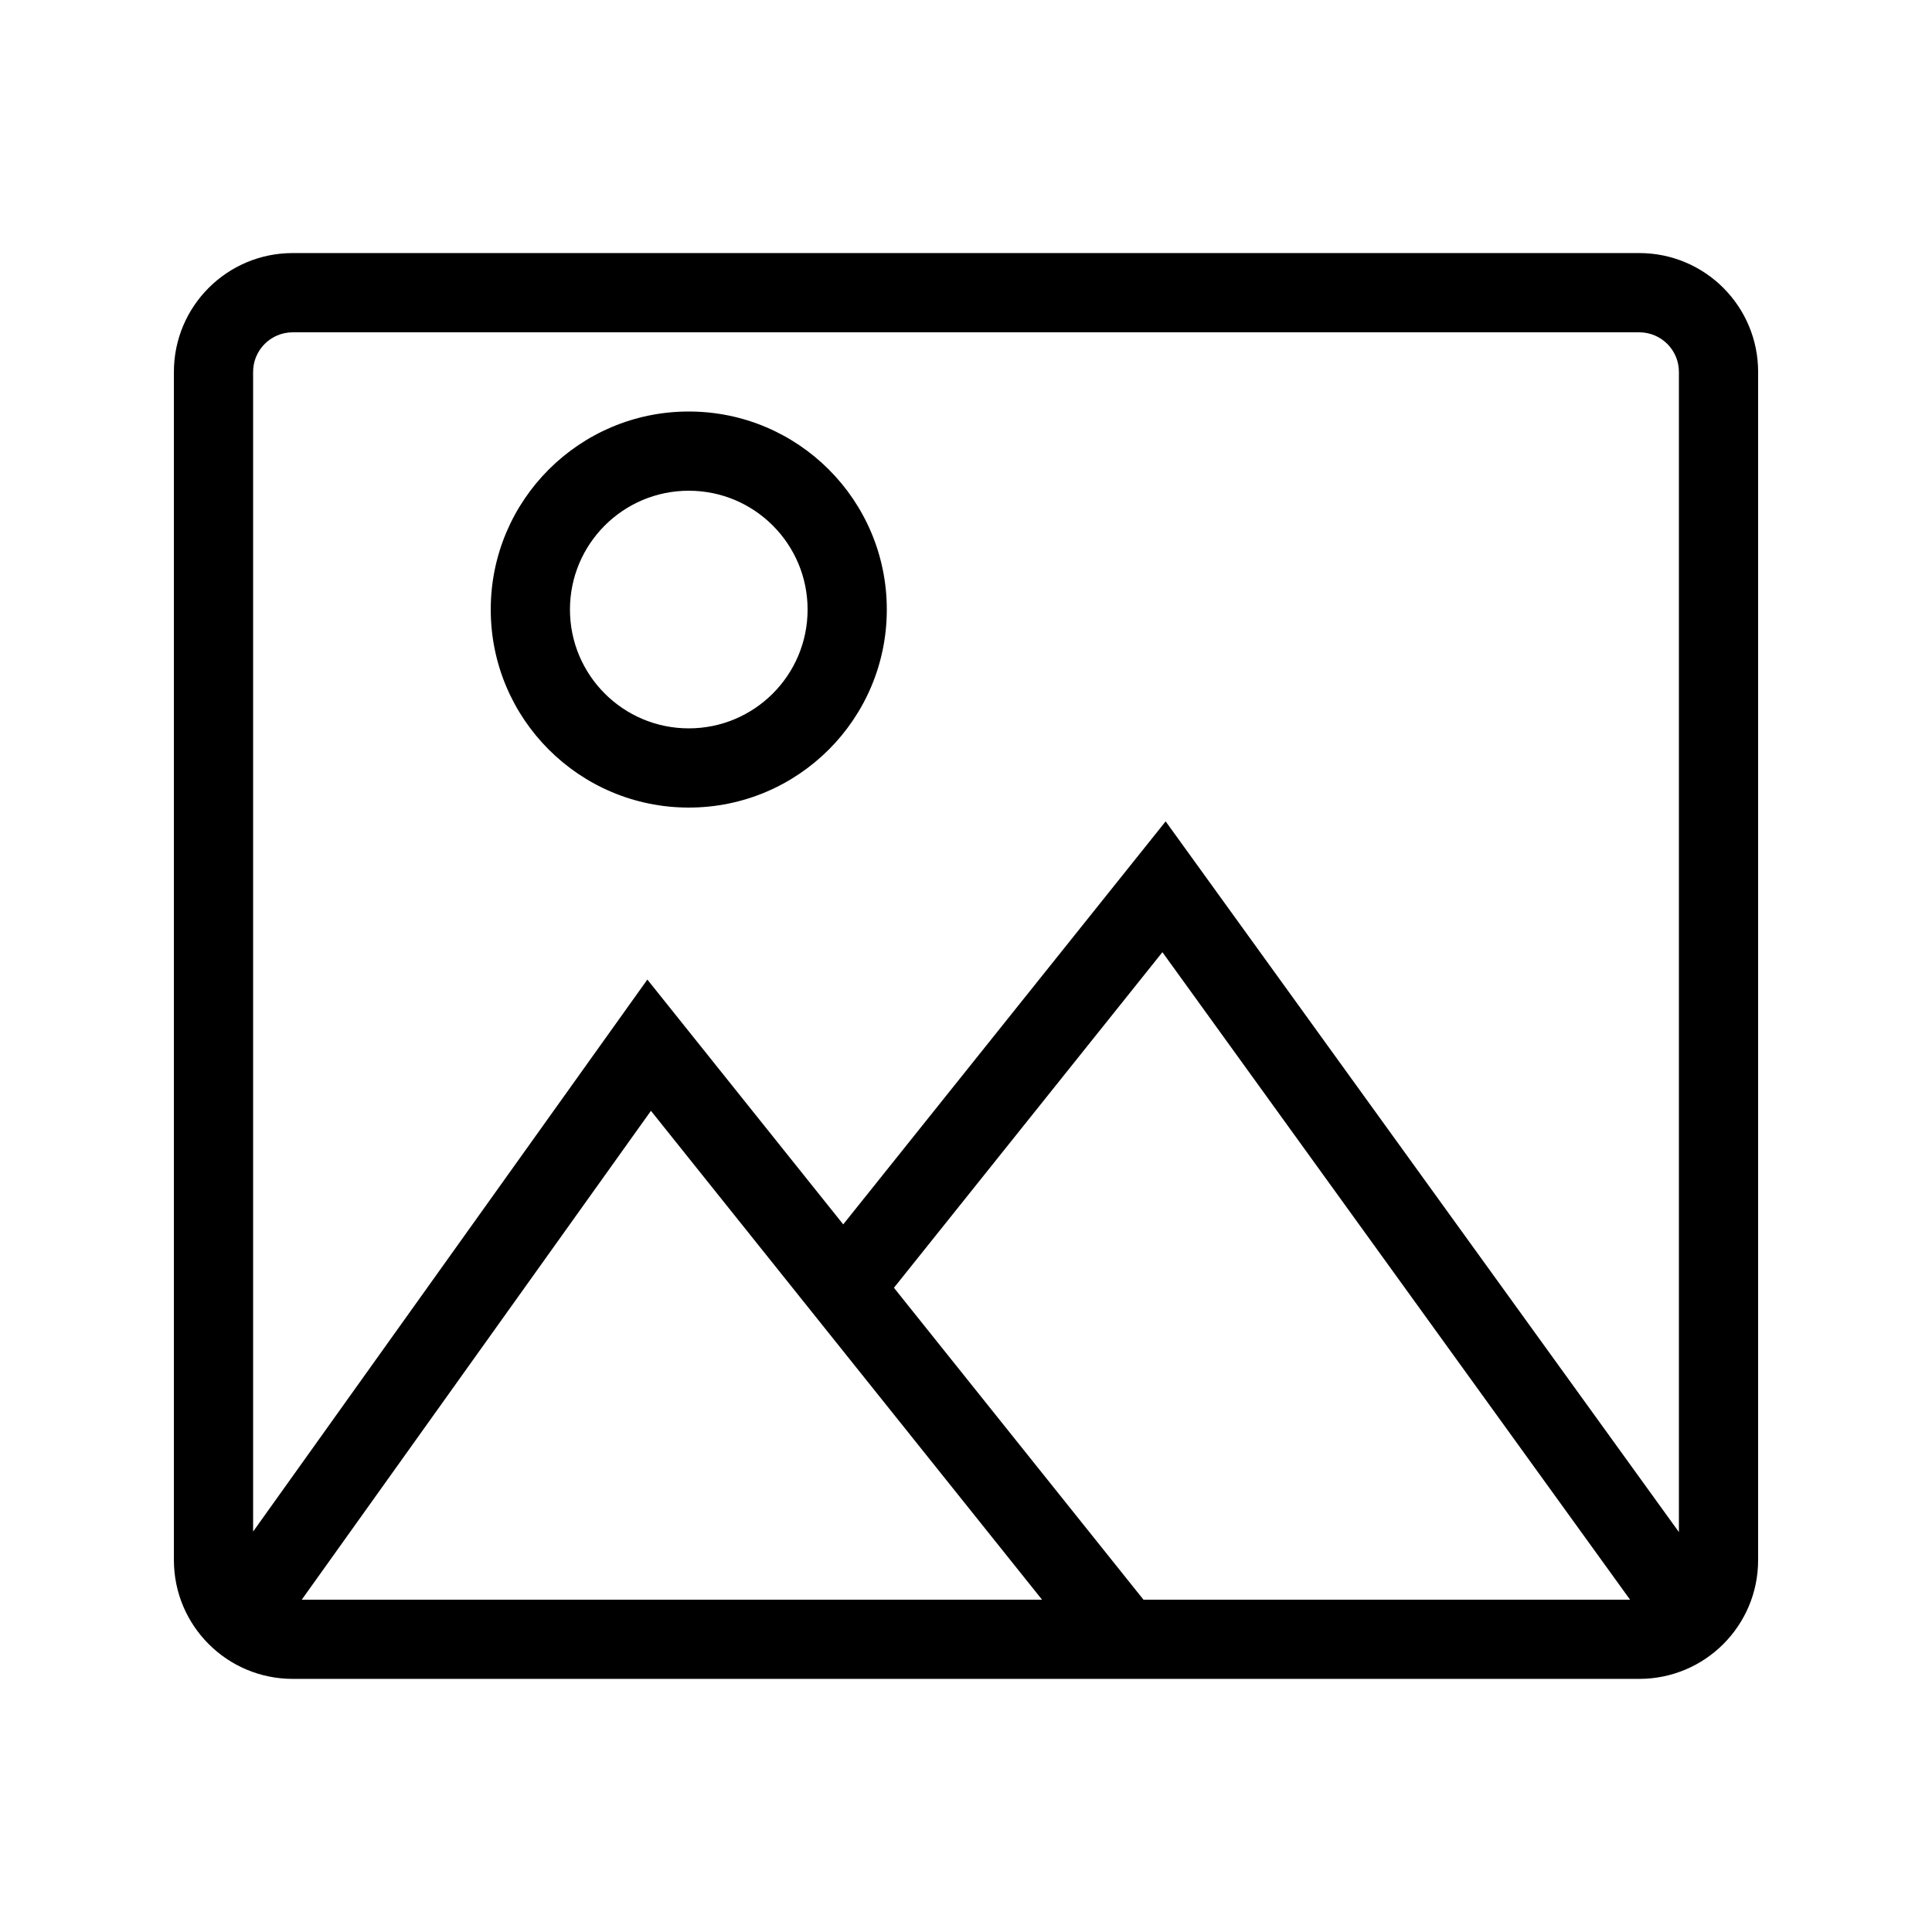
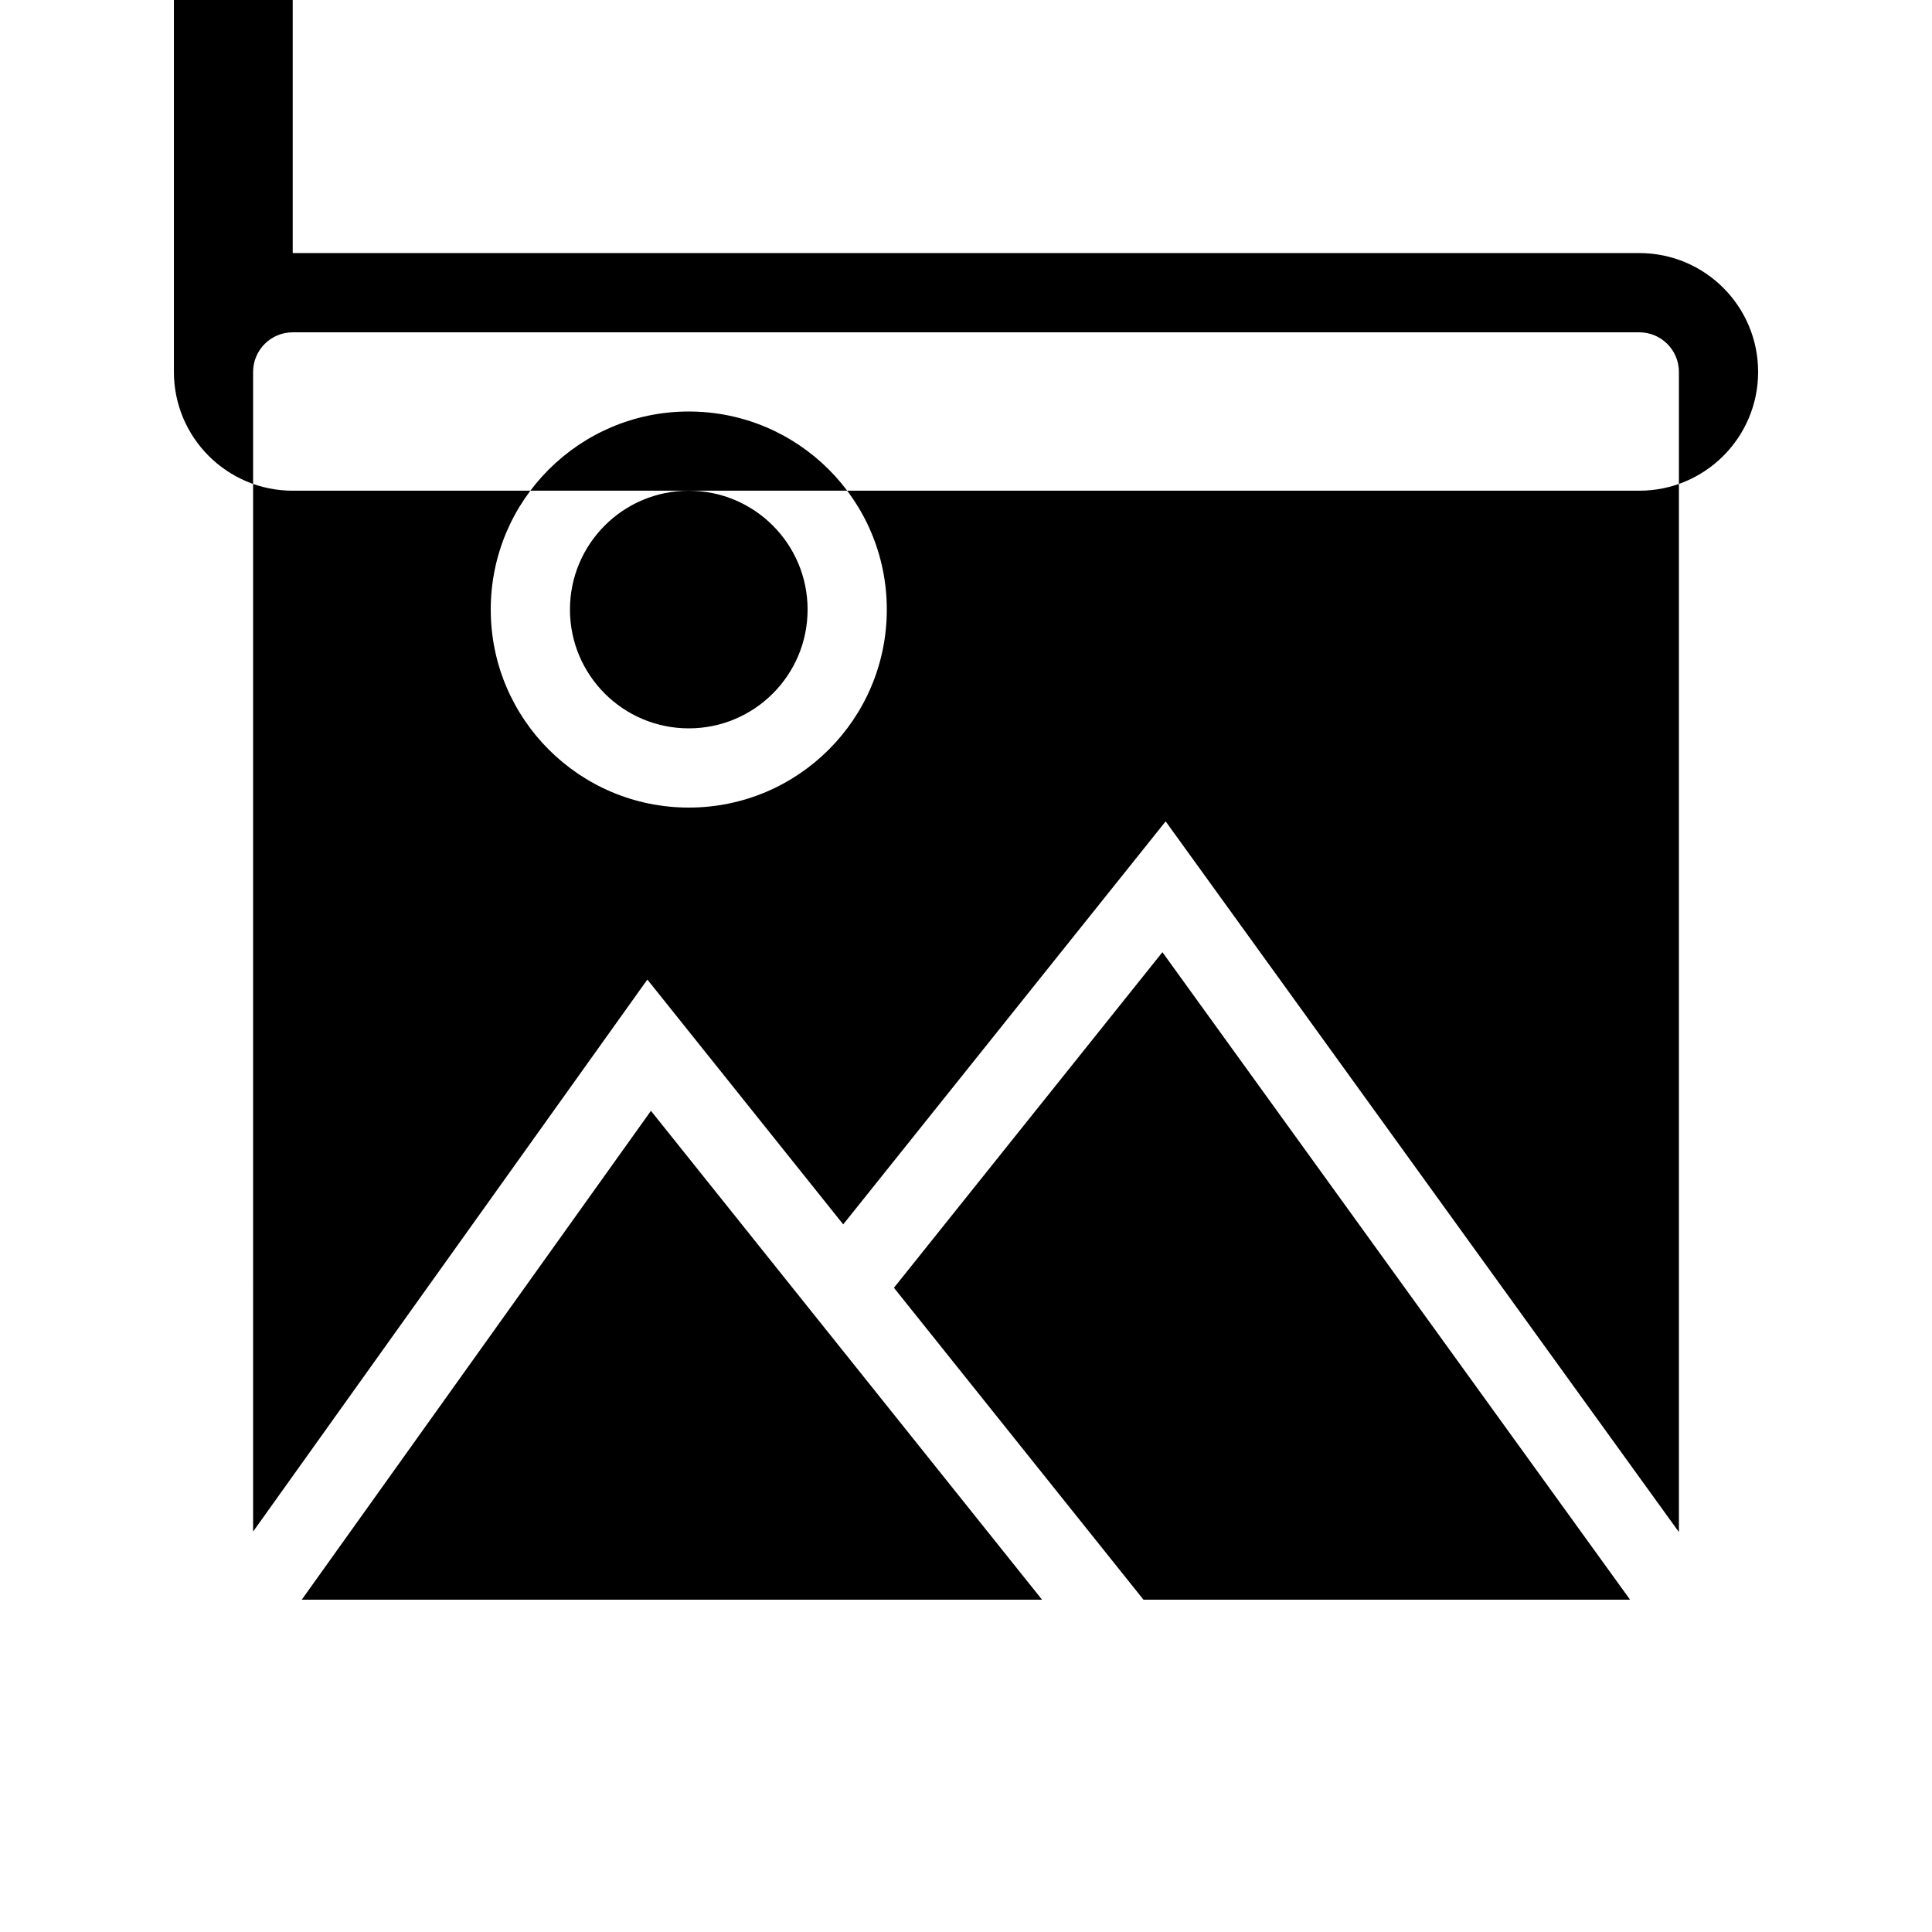
<svg xmlns="http://www.w3.org/2000/svg" fill="#000000" width="800px" height="800px" version="1.1" viewBox="144 144 512 512">
-   <path d="m447.03 567.93h128.95l-123.93-171.59-71.148 88.934zm-26.883 0-103.64-129.55-92.535 129.55zm-209.07-18.055 104.48-146.28 51.906 64.879 85.445-106.8 136.02 188.34v-307.45c0-5.797-4.699-10.496-10.496-10.496h-356.86c-5.797 0-10.496 4.699-10.496 10.496zm10.496-338.81h356.86c17.391 0 31.488 14.098 31.488 31.488v314.88c0 17.391-14.098 31.488-31.488 31.488h-356.86c-17.391 0-31.488-14.098-31.488-31.488v-314.88c0-17.391 14.098-31.488 31.488-31.488zm104.96 146.95c-28.984 0-52.48-23.496-52.48-52.48s23.496-52.48 52.48-52.48 52.48 23.496 52.48 52.48-23.496 52.48-52.48 52.48zm0-20.992c17.391 0 31.488-14.098 31.488-31.488s-14.098-31.488-31.488-31.488-31.488 14.098-31.488 31.488 14.098 31.488 31.488 31.488z" />
+   <path d="m447.03 567.93h128.95l-123.93-171.59-71.148 88.934zm-26.883 0-103.64-129.55-92.535 129.55zm-209.07-18.055 104.48-146.28 51.906 64.879 85.445-106.8 136.02 188.34v-307.45c0-5.797-4.699-10.496-10.496-10.496h-356.86c-5.797 0-10.496 4.699-10.496 10.496zm10.496-338.81h356.86c17.391 0 31.488 14.098 31.488 31.488c0 17.391-14.098 31.488-31.488 31.488h-356.86c-17.391 0-31.488-14.098-31.488-31.488v-314.88c0-17.391 14.098-31.488 31.488-31.488zm104.96 146.95c-28.984 0-52.48-23.496-52.48-52.48s23.496-52.48 52.48-52.48 52.48 23.496 52.48 52.48-23.496 52.48-52.48 52.48zm0-20.992c17.391 0 31.488-14.098 31.488-31.488s-14.098-31.488-31.488-31.488-31.488 14.098-31.488 31.488 14.098 31.488 31.488 31.488z" />
</svg>